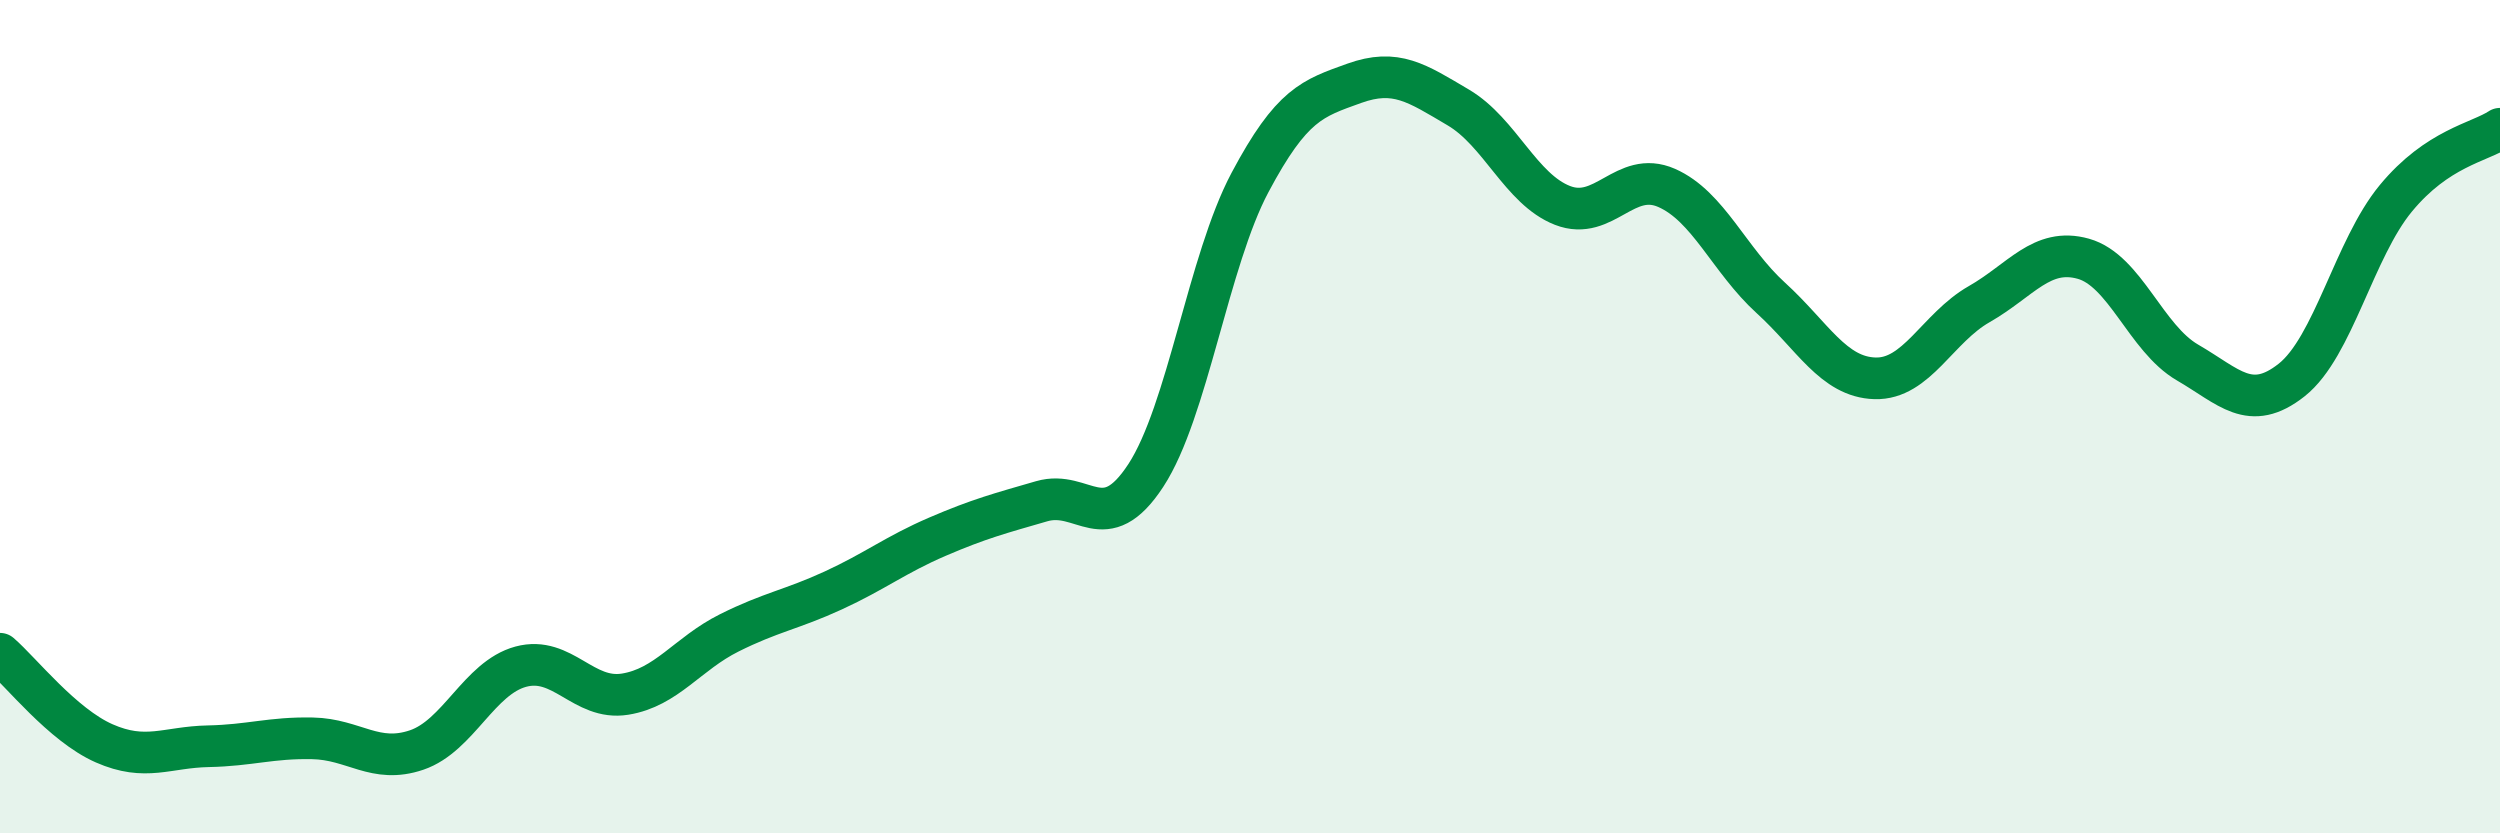
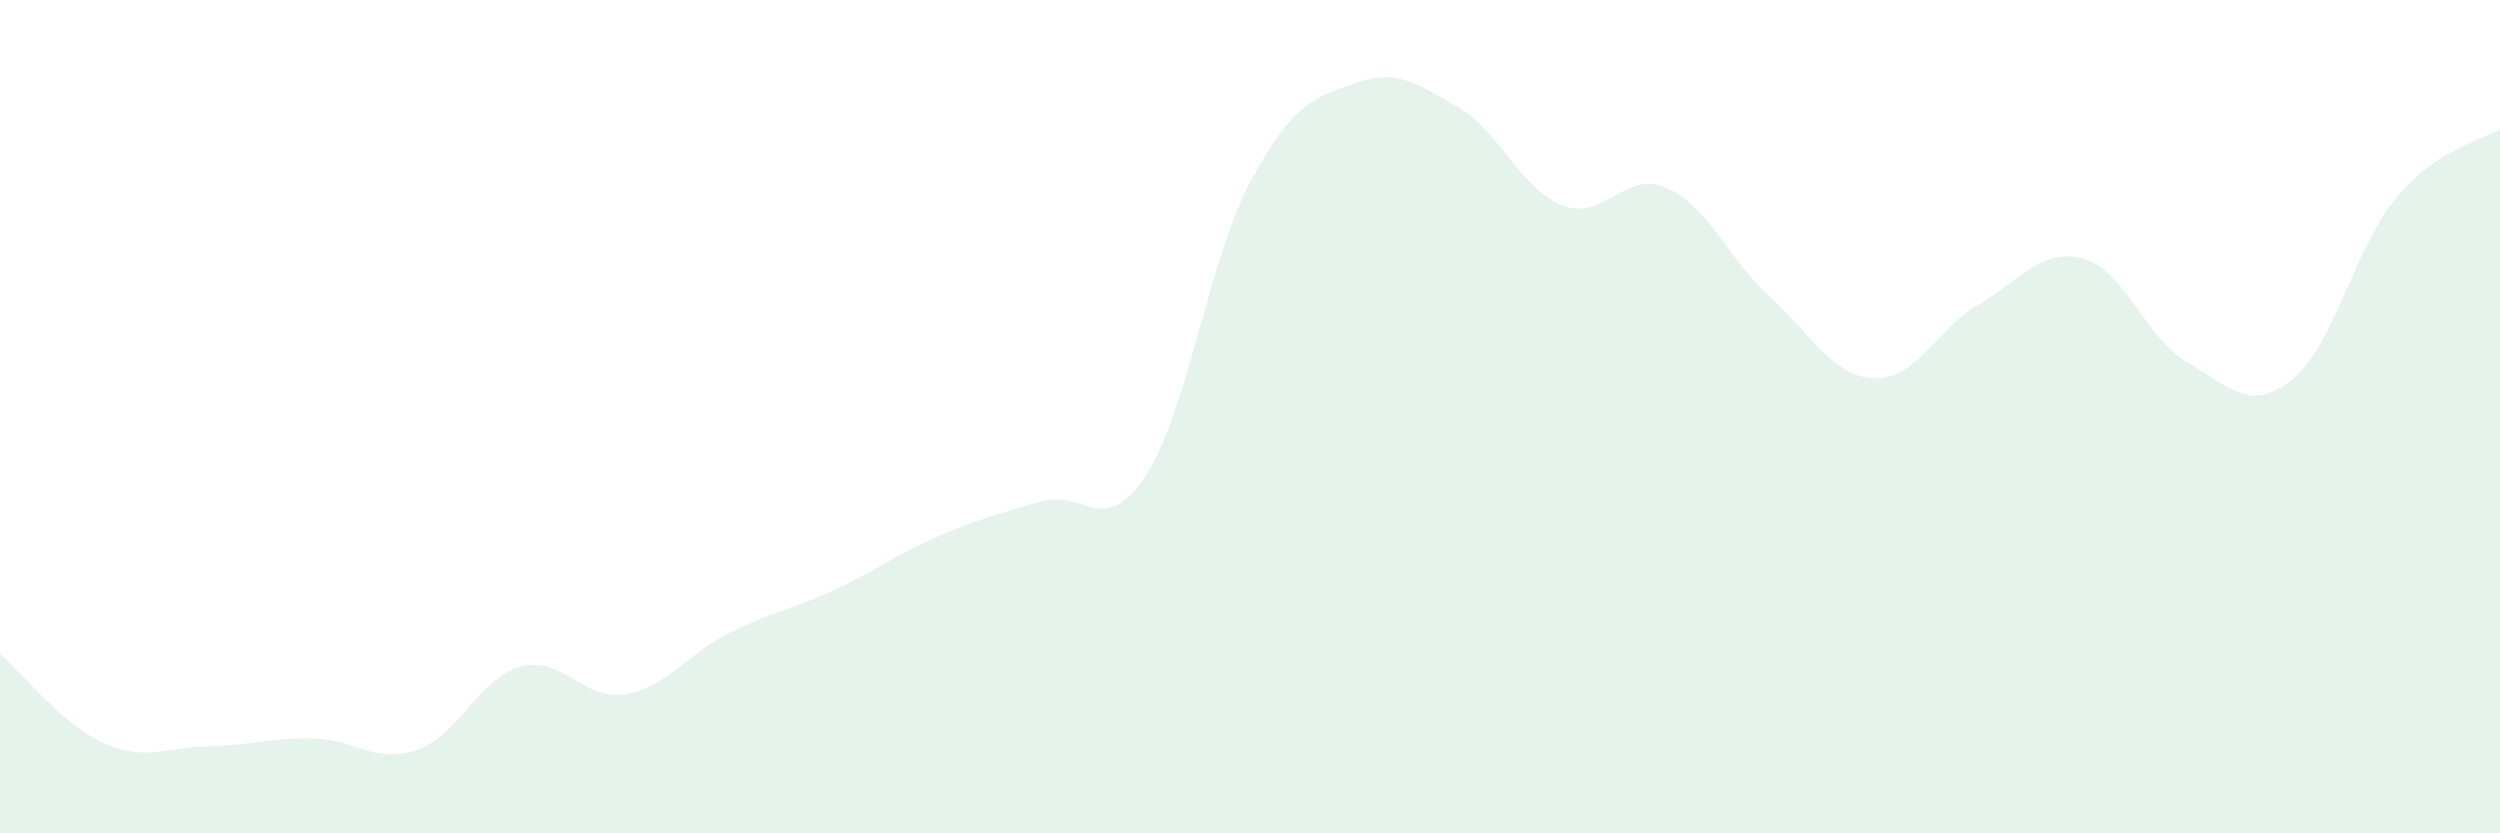
<svg xmlns="http://www.w3.org/2000/svg" width="60" height="20" viewBox="0 0 60 20">
  <path d="M 0,15.69 C 0.5,16.12 1.5,17.4 2.5,17.84 C 3.5,18.28 4,17.93 5,17.91 C 6,17.89 6.5,17.7 7.5,17.72 C 8.5,17.74 9,18.34 10,18 C 11,17.66 11.5,16.27 12.5,16 C 13.5,15.73 14,16.82 15,16.66 C 16,16.5 16.5,15.69 17.5,15.19 C 18.5,14.69 19,14.63 20,14.17 C 21,13.71 21.5,13.31 22.5,12.88 C 23.5,12.45 24,12.32 25,12.03 C 26,11.74 26.5,12.94 27.5,11.41 C 28.5,9.88 29,6.26 30,4.38 C 31,2.5 31.5,2.36 32.5,2 C 33.5,1.64 34,1.99 35,2.58 C 36,3.17 36.5,4.54 37.5,4.93 C 38.5,5.32 39,4.07 40,4.51 C 41,4.95 41.5,6.24 42.5,7.15 C 43.5,8.06 44,9.05 45,9.08 C 46,9.11 46.5,7.87 47.5,7.3 C 48.5,6.73 49,5.93 50,6.21 C 51,6.49 51.5,8.12 52.5,8.7 C 53.5,9.28 54,9.91 55,9.12 C 56,8.33 56.5,5.97 57.5,4.76 C 58.5,3.55 59.5,3.42 60,3.09L60 20L0 20Z" fill="#008740" opacity="0.1" stroke-linecap="round" stroke-linejoin="round" />
-   <path d="M 0,15.69 C 0.5,16.12 1.5,17.4 2.5,17.84 C 3.5,18.28 4,17.93 5,17.91 C 6,17.89 6.5,17.7 7.5,17.72 C 8.5,17.74 9,18.34 10,18 C 11,17.66 11.5,16.27 12.5,16 C 13.5,15.73 14,16.82 15,16.66 C 16,16.5 16.5,15.69 17.5,15.19 C 18.5,14.69 19,14.63 20,14.17 C 21,13.71 21.5,13.31 22.5,12.88 C 23.5,12.45 24,12.32 25,12.03 C 26,11.74 26.5,12.94 27.5,11.41 C 28.5,9.88 29,6.26 30,4.38 C 31,2.5 31.5,2.36 32.5,2 C 33.5,1.64 34,1.99 35,2.58 C 36,3.17 36.5,4.54 37.5,4.93 C 38.5,5.32 39,4.07 40,4.51 C 41,4.95 41.5,6.24 42.5,7.15 C 43.5,8.06 44,9.05 45,9.08 C 46,9.11 46.5,7.87 47.5,7.3 C 48.5,6.73 49,5.93 50,6.21 C 51,6.49 51.5,8.12 52.5,8.7 C 53.5,9.28 54,9.91 55,9.12 C 56,8.33 56.5,5.97 57.5,4.76 C 58.5,3.55 59.5,3.42 60,3.09" stroke="#008740" stroke-width="1" fill="none" stroke-linecap="round" stroke-linejoin="round" />
</svg>